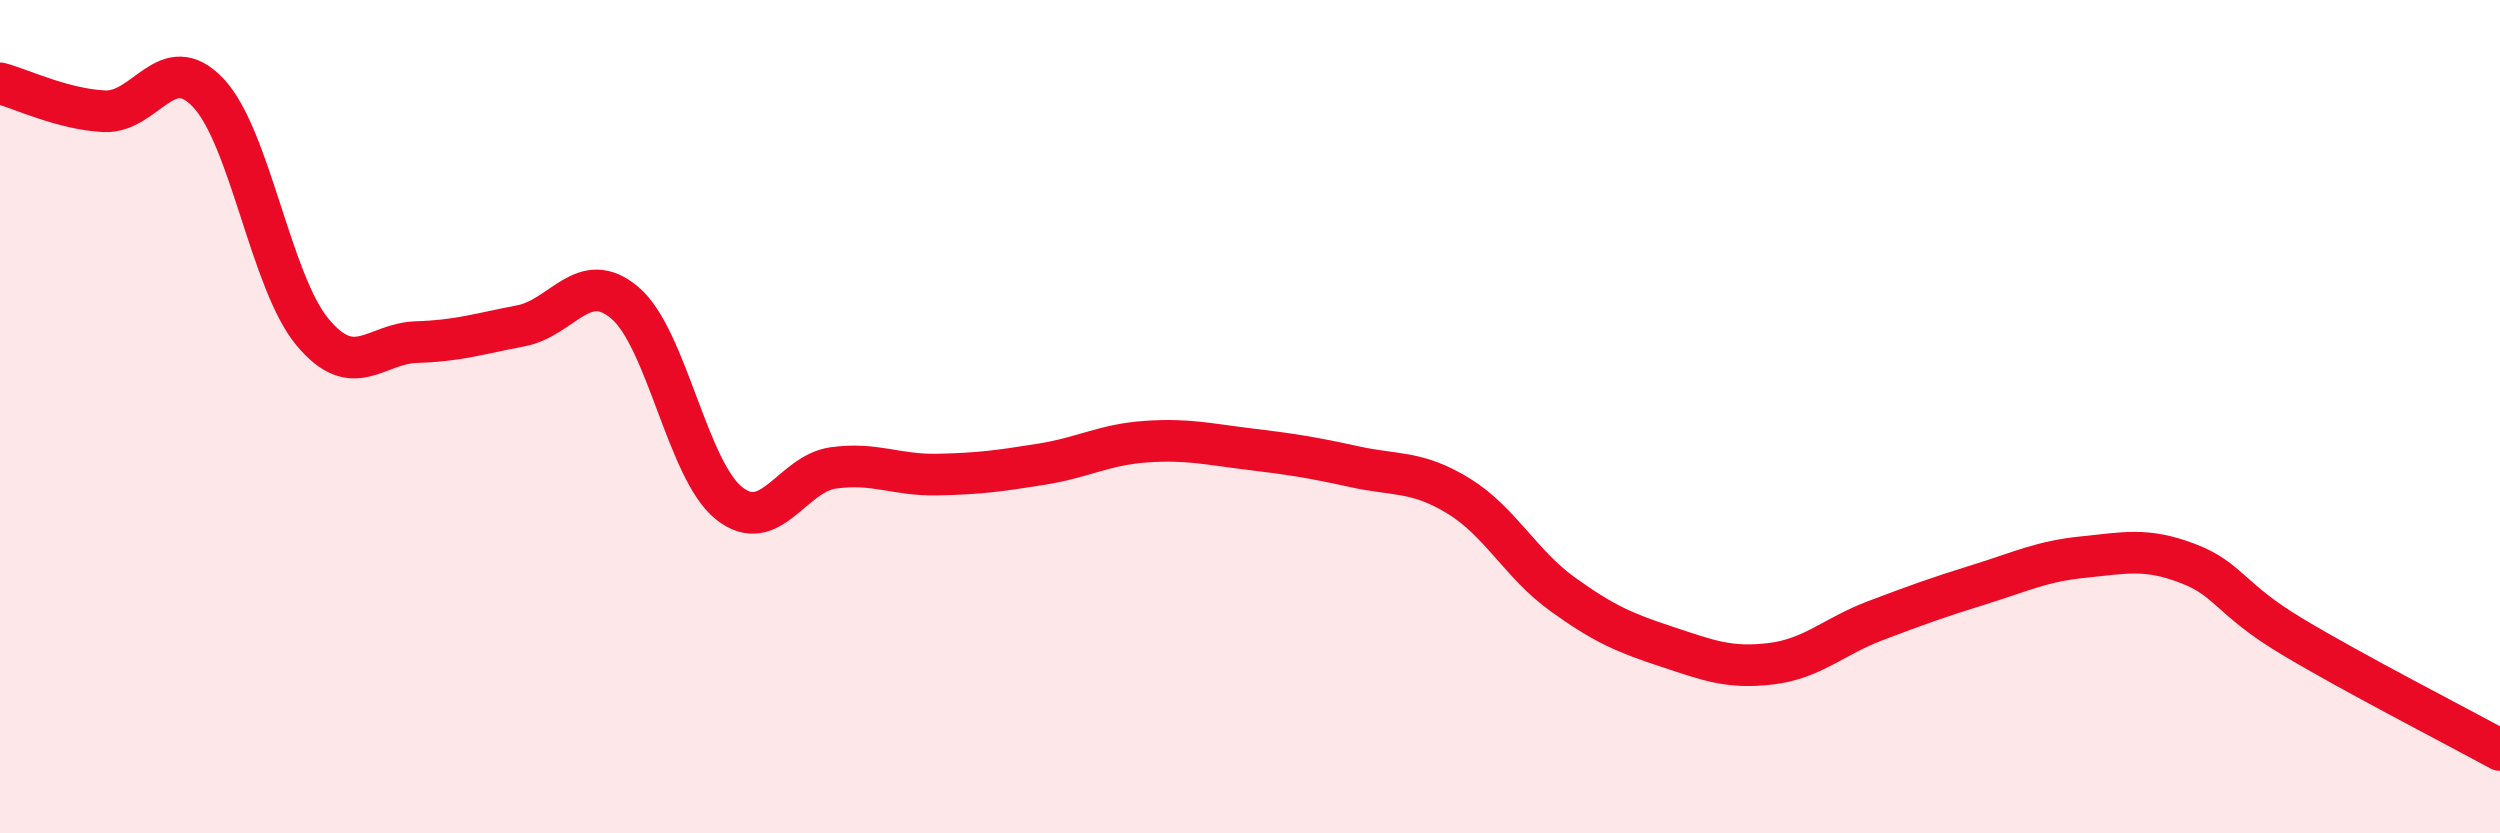
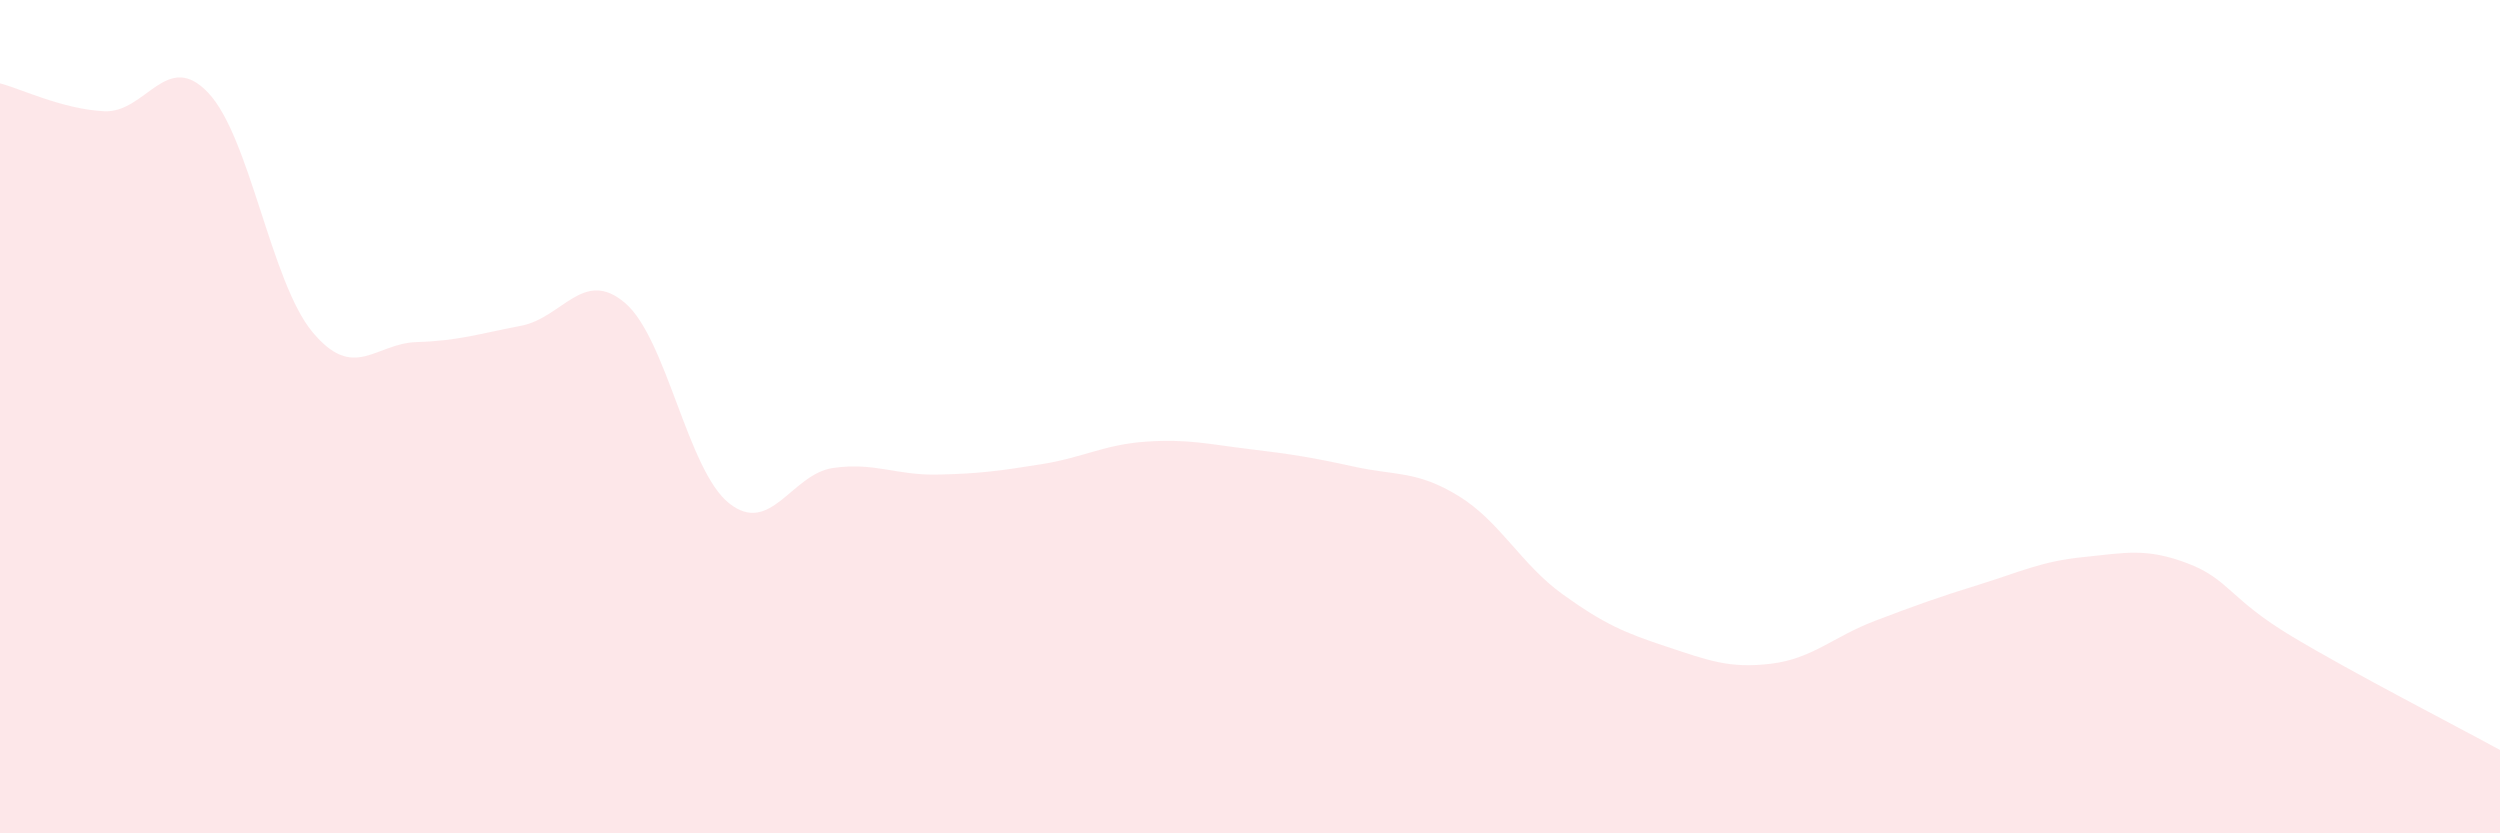
<svg xmlns="http://www.w3.org/2000/svg" width="60" height="20" viewBox="0 0 60 20">
  <path d="M 0,2 C 0.5,2.13 1.5,2.62 2.5,2.67 C 3.5,2.72 4,1.17 5,2.23 C 6,3.29 6.5,6.77 7.5,7.97 C 8.5,9.17 9,8.24 10,8.21 C 11,8.18 11.5,8.01 12.5,7.82 C 13.5,7.63 14,6.42 15,7.27 C 16,8.12 16.5,11.29 17.5,12.08 C 18.5,12.87 19,11.37 20,11.23 C 21,11.09 21.5,11.41 22.5,11.39 C 23.5,11.37 24,11.3 25,11.14 C 26,10.98 26.5,10.67 27.5,10.6 C 28.5,10.53 29,10.66 30,10.78 C 31,10.9 31.5,10.98 32.5,11.2 C 33.5,11.42 34,11.29 35,11.9 C 36,12.51 36.5,13.54 37.5,14.26 C 38.5,14.98 39,15.19 40,15.52 C 41,15.85 41.5,16.05 42.5,15.93 C 43.5,15.81 44,15.28 45,14.9 C 46,14.52 46.5,14.34 47.5,14.03 C 48.5,13.72 49,13.47 50,13.37 C 51,13.27 51.5,13.14 52.5,13.52 C 53.5,13.9 53.5,14.37 55,15.27 C 56.5,16.17 59,17.45 60,18L60 20L0 20Z" fill="#EB0A25" opacity="0.1" stroke-linecap="round" stroke-linejoin="round" />
-   <path d="M 0,2 C 0.5,2.13 1.5,2.62 2.5,2.67 C 3.5,2.72 4,1.17 5,2.23 C 6,3.29 6.5,6.77 7.5,7.97 C 8.5,9.17 9,8.24 10,8.21 C 11,8.18 11.5,8.01 12.5,7.82 C 13.5,7.63 14,6.42 15,7.27 C 16,8.12 16.5,11.29 17.5,12.08 C 18.5,12.87 19,11.37 20,11.23 C 21,11.09 21.5,11.41 22.5,11.39 C 23.5,11.37 24,11.3 25,11.14 C 26,10.98 26.5,10.67 27.5,10.6 C 28.5,10.53 29,10.66 30,10.78 C 31,10.9 31.5,10.98 32.5,11.2 C 33.5,11.42 34,11.29 35,11.9 C 36,12.51 36.5,13.54 37.5,14.26 C 38.5,14.98 39,15.19 40,15.52 C 41,15.85 41.5,16.05 42.5,15.93 C 43.5,15.81 44,15.28 45,14.9 C 46,14.52 46.5,14.34 47.5,14.03 C 48.5,13.72 49,13.47 50,13.37 C 51,13.27 51.5,13.14 52.5,13.52 C 53.5,13.9 53.5,14.37 55,15.27 C 56.5,16.17 59,17.45 60,18" stroke="#EB0A25" stroke-width="1" fill="none" stroke-linecap="round" stroke-linejoin="round" />
</svg>